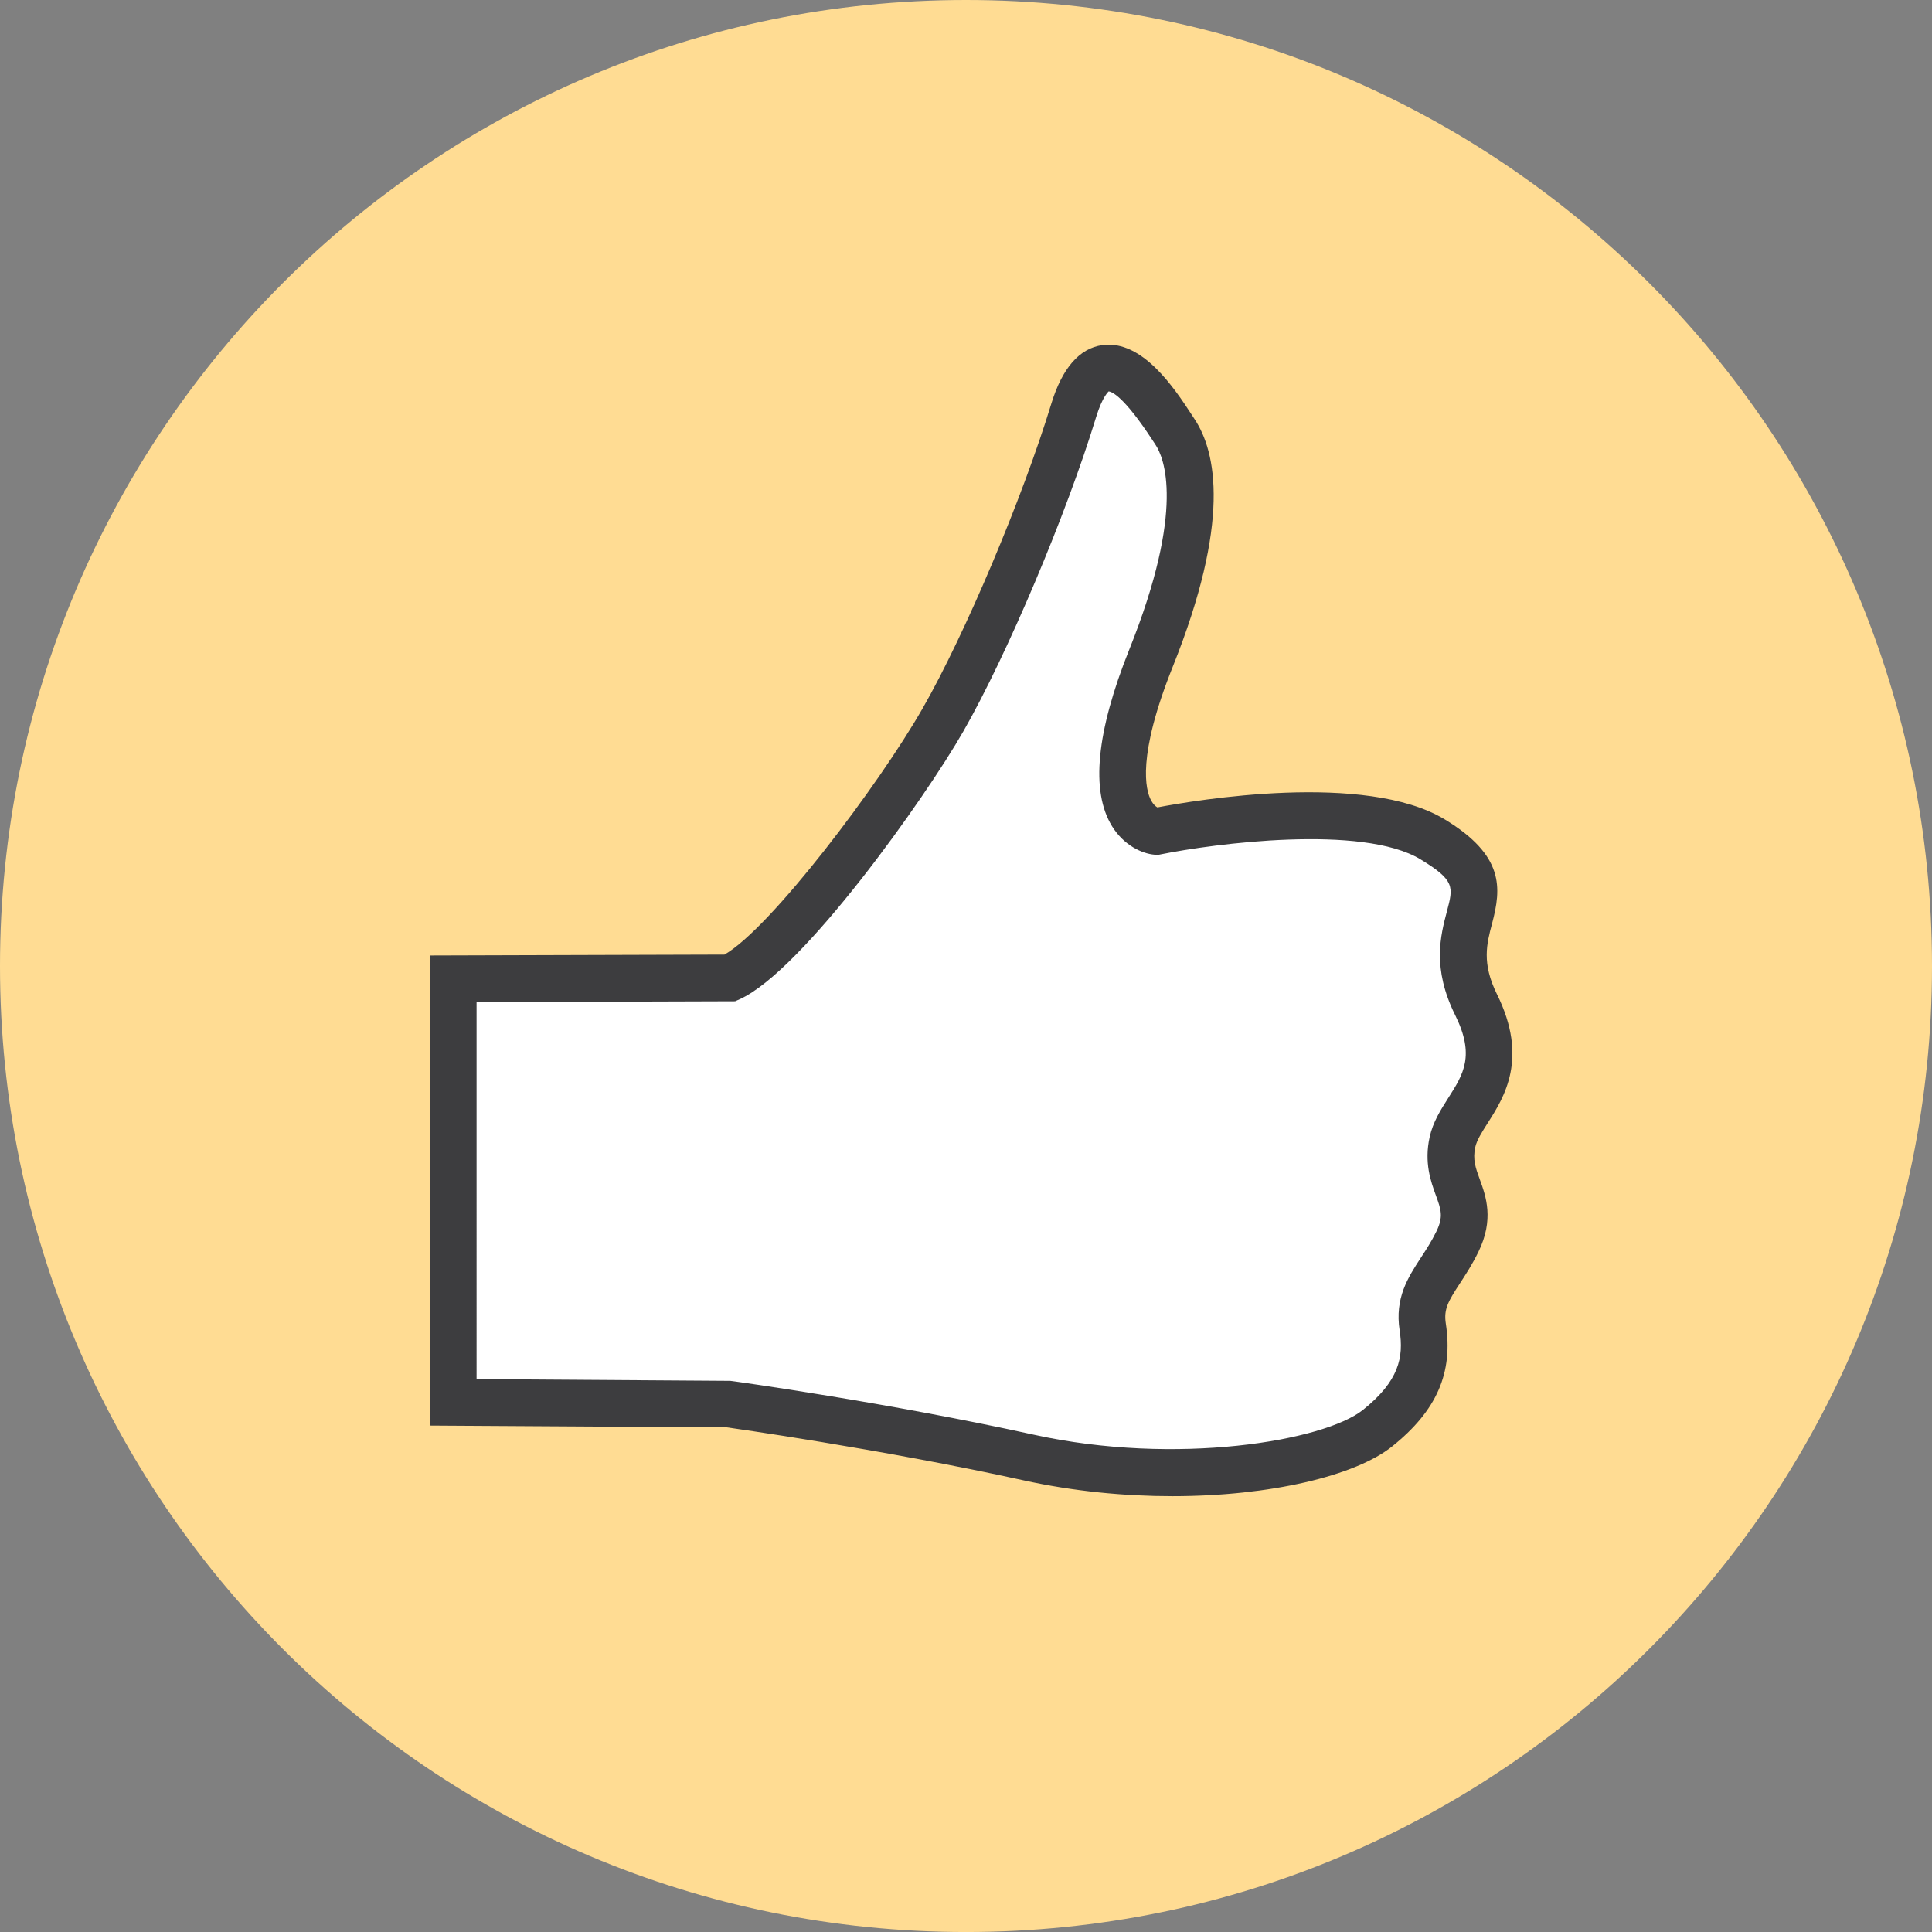
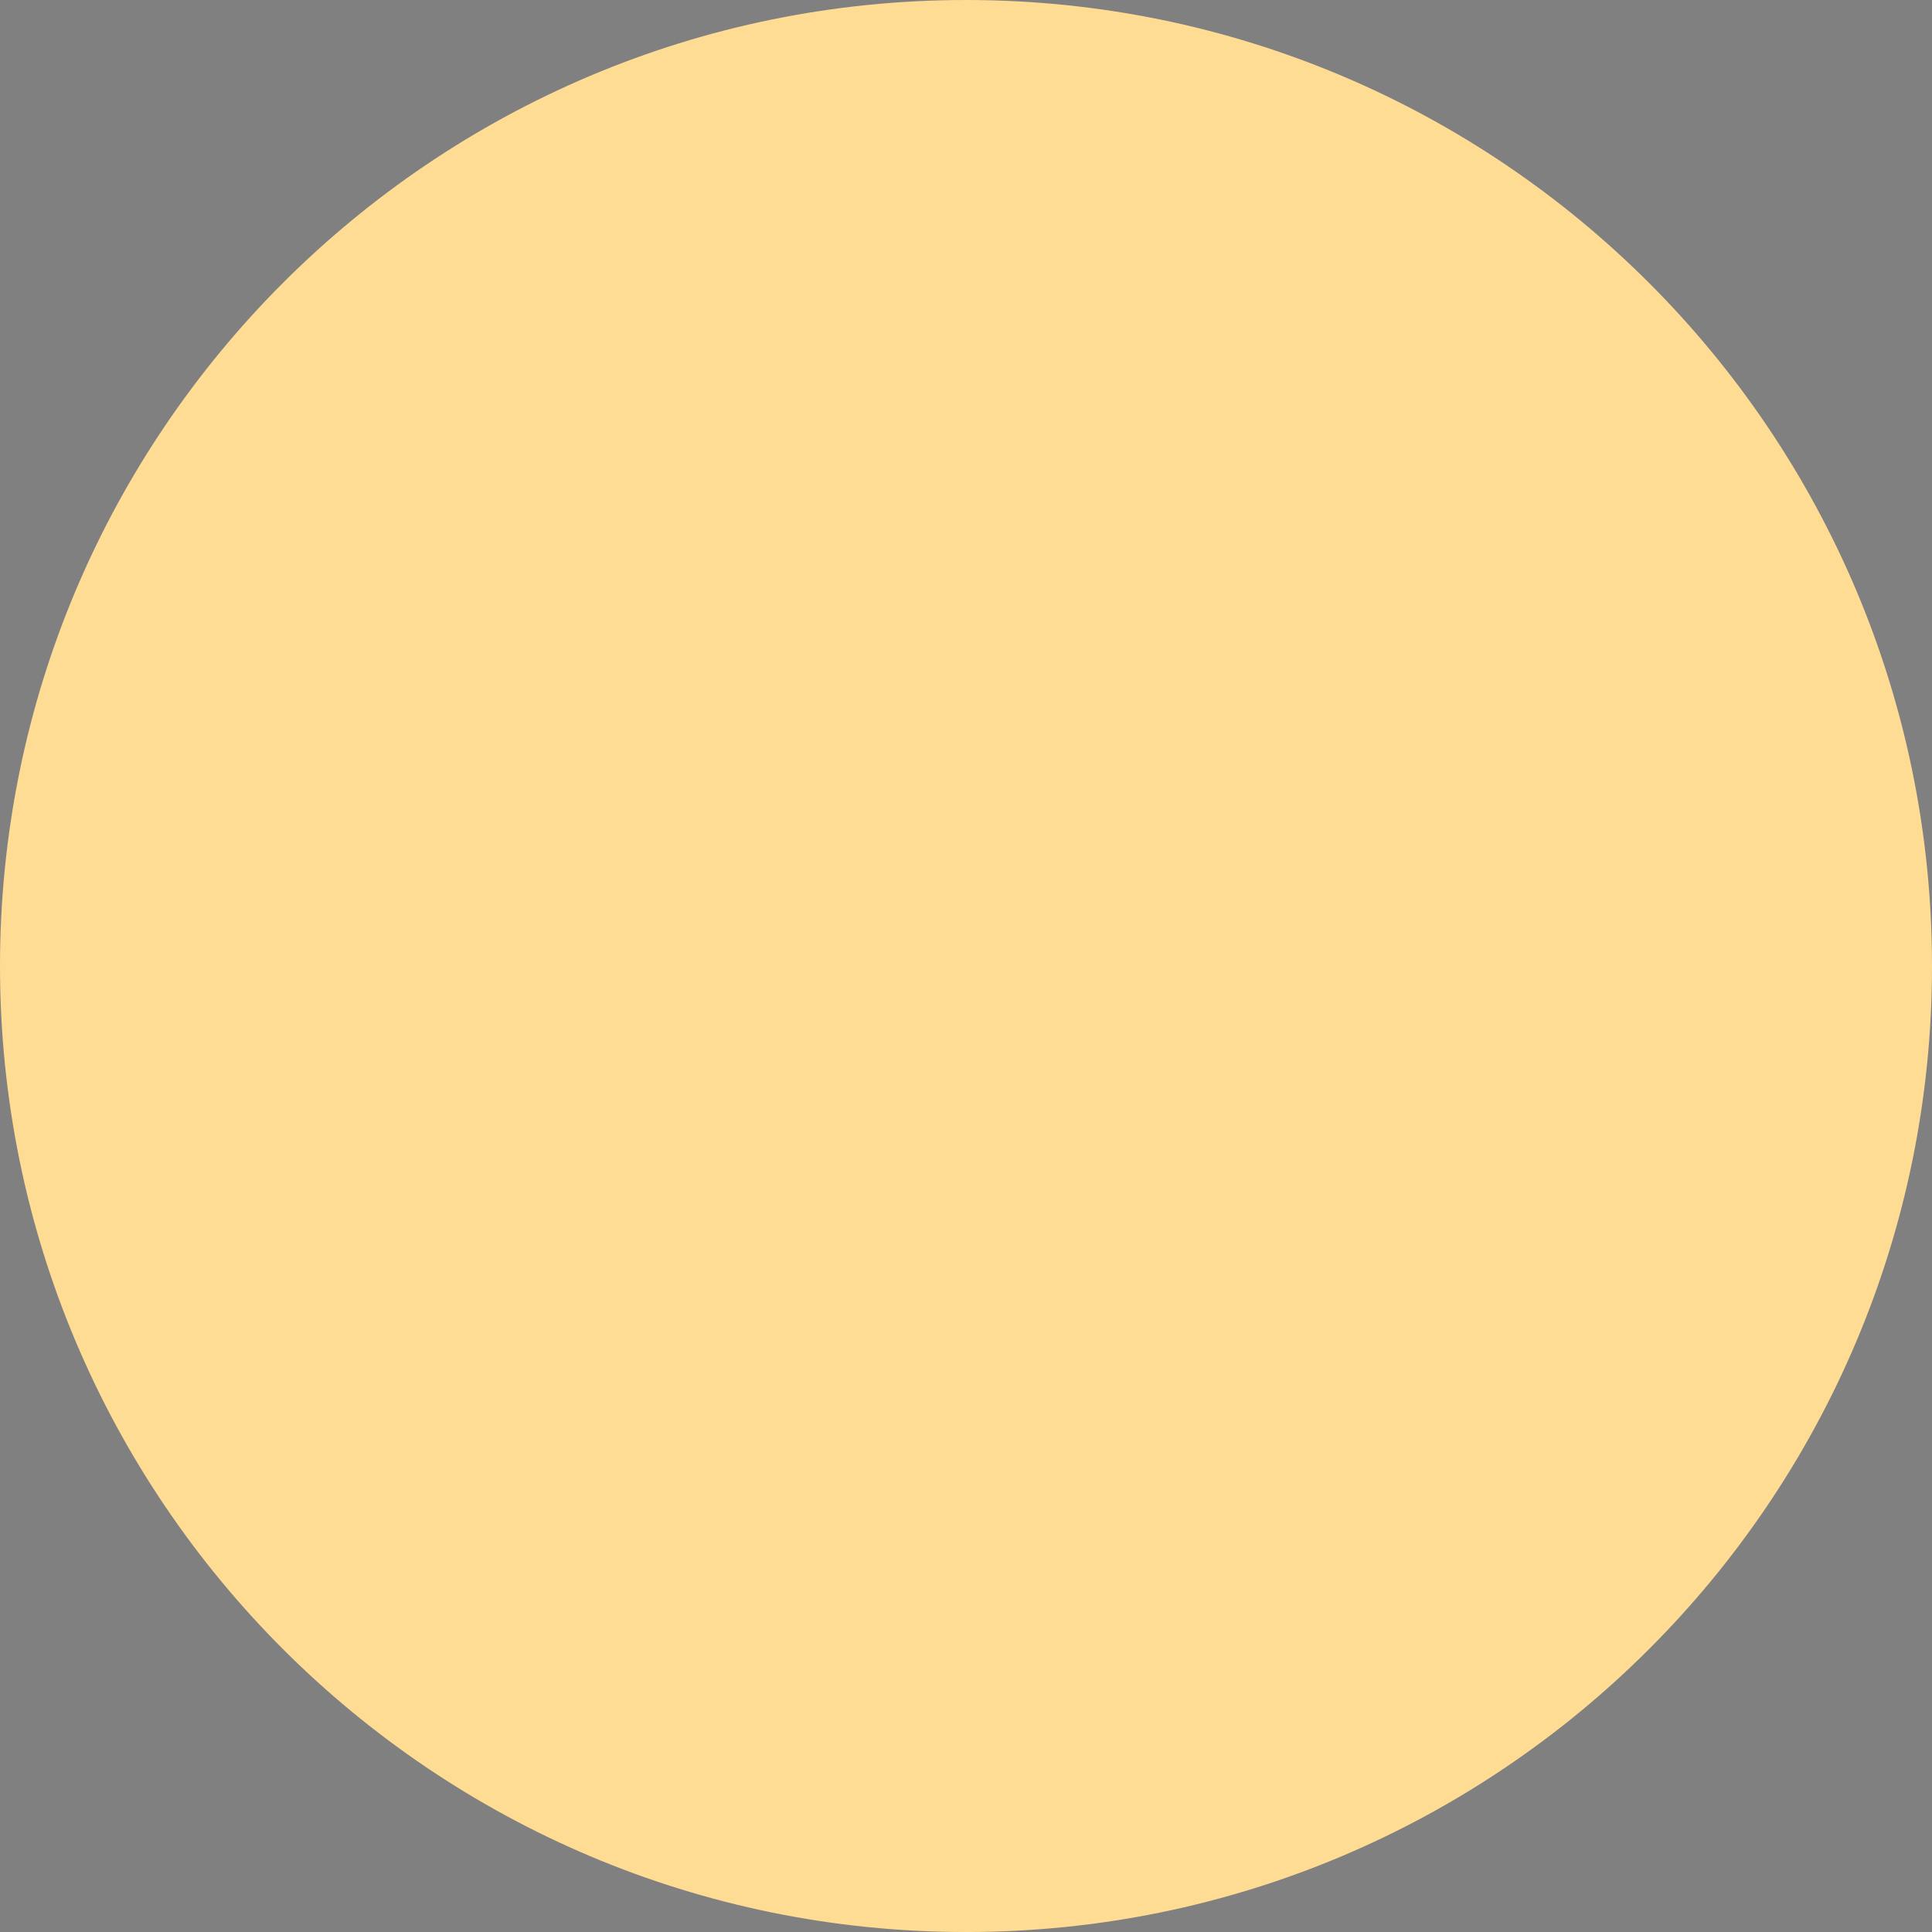
<svg xmlns="http://www.w3.org/2000/svg" version="1.1" id="Ebene_1" x="0px" y="0px" width="80.6px" height="80.602px" viewBox="0 0 80.6 80.602" enable-background="new 0 0 80.6 80.602" xml:space="preserve">
  <rect x="0" y="0" width="80.6" height="80.602" fill="#808080" stroke="none" />
  <g>
    <path fill="#FFDC93" d="M80.6,40.301c0,22.257-18.042,40.3-40.3,40.3c-22.257,0-40.3-18.043-40.3-40.3C0,18.042,18.043,0,40.3,0   C62.558,0,80.6,18.042,80.6,40.301" />
  </g>
  <g>
-     <path fill="#FFFFFF" d="M30.459,40.798l-11.551,0.035v17.67l11.551,0.078c0,0,6.395,0.891,12.447,2.223   c6.002,1.32,12.532,0.396,14.56-1.221c1.813-1.447,2.111-2.781,1.89-4.226c-0.223-1.446,0.719-2.069,1.445-3.557   c0.879-1.8-0.593-2.392-0.205-4.157c0.339-1.534,2.528-2.616,0.983-5.735c-1.81-3.65,1.911-4.633-1.807-6.89   c-3.297-2-11.53-0.334-11.53-0.334s-3.016-0.256-0.225-7.223c2.363-5.894,1.668-8.447,1.001-9.447c-0.664-1.001-3-4.889-4.225-0.89   c-1.22,4.001-3.665,9.781-5.444,12.893C37.572,33.131,32.681,39.799,30.459,40.798" />
-   </g>
+     </g>
  <g>
-     <path fill="#3D3D3F" d="M48.908,62.418c-1.995,0-4.122-0.201-6.212-0.662c-5.943-1.307-12.309-2.199-12.372-2.208l-12.391-0.075   V39.861l12.291-0.037c1.916-1.091,6.431-7.054,8.277-10.29c1.759-3.075,4.163-8.769,5.359-12.694   c0.455-1.485,1.17-2.306,2.125-2.442c1.673-0.234,3.017,1.811,3.736,2.912l0.108,0.166c0.923,1.384,1.516,4.305-0.908,10.35   c-1.497,3.737-1.129,5.135-0.901,5.563c0.091,0.17,0.192,0.254,0.264,0.295c1.583-0.302,8.687-1.502,11.993,0.503   c2.484,1.508,2.362,2.856,1.971,4.337c-0.227,0.852-0.438,1.656,0.203,2.954c1.328,2.681,0.297,4.302-0.386,5.372   c-0.244,0.384-0.455,0.715-0.519,1.005c-0.114,0.518,0.013,0.866,0.188,1.347c0.256,0.703,0.606,1.667-0.059,3.027   c-0.255,0.522-0.526,0.938-0.766,1.305c-0.489,0.75-0.685,1.078-0.593,1.677c0.316,2.06-0.375,3.642-2.244,5.136   C56.544,61.566,53.004,62.418,48.908,62.418z M19.883,57.535l10.582,0.072c0.192,0.018,6.63,0.921,12.65,2.244   c5.955,1.311,12.117,0.266,13.742-1.029c1.511-1.207,1.706-2.198,1.534-3.315c-0.209-1.36,0.349-2.214,0.887-3.04   c0.209-0.318,0.438-0.667,0.646-1.094c0.301-0.617,0.193-0.914-0.022-1.506c-0.209-0.574-0.495-1.36-0.259-2.432   c0.138-0.627,0.464-1.139,0.778-1.633c0.628-0.985,1.124-1.765,0.284-3.459c-0.969-1.954-0.606-3.322-0.343-4.32   c0.271-1.021,0.343-1.296-1.097-2.17c-2.437-1.478-8.643-0.655-10.831-0.212l-0.137,0.027l-0.139-0.012   c-0.503-0.043-1.268-0.379-1.766-1.188c-0.898-1.457-0.656-3.937,0.719-7.369c2.366-5.902,1.436-8.032,1.095-8.544l-0.118-0.18   c-1.216-1.862-1.713-2.038-1.839-2.046c0.007,0.007-0.25,0.184-0.524,1.081c-1.231,4.039-3.714,9.912-5.531,13.092   c-1.604,2.81-6.717,10.006-9.337,11.184l-0.189,0.085l-10.786,0.034V57.535z" />
-   </g>
+     </g>
</svg>